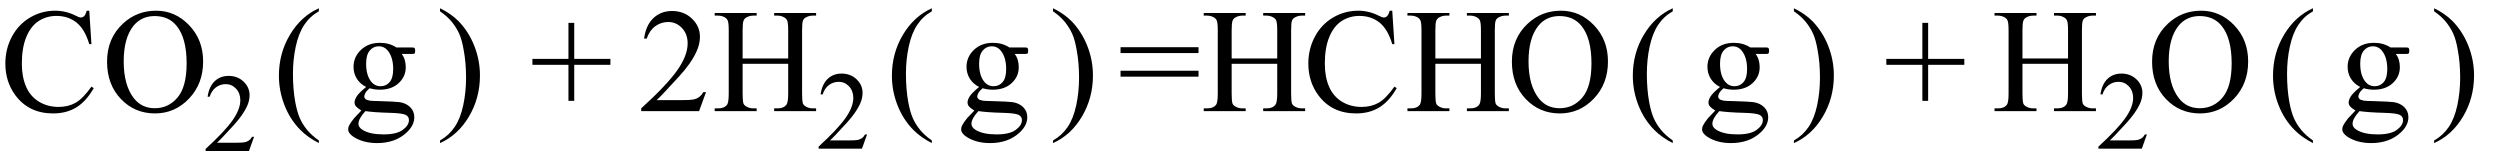
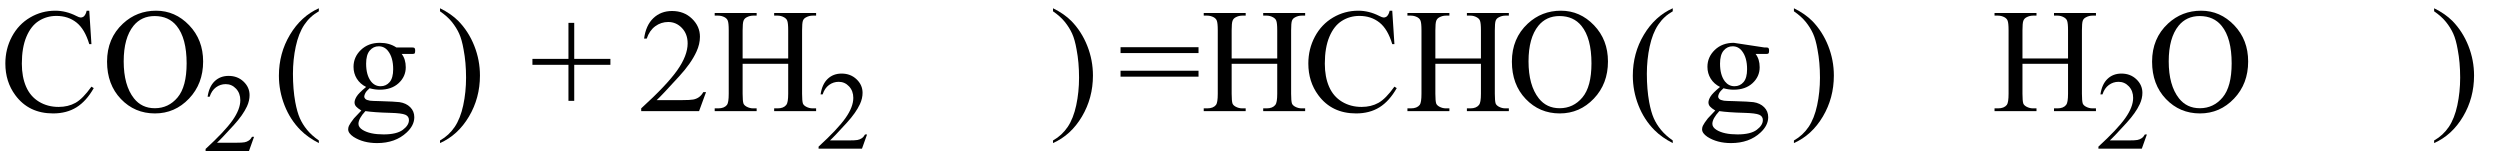
<svg xmlns="http://www.w3.org/2000/svg" stroke-dasharray="none" shape-rendering="auto" font-family="'Dialog'" width="270" text-rendering="auto" fill-opacity="1" contentScriptType="text/ecmascript" color-interpolation="auto" color-rendering="auto" preserveAspectRatio="xMidYMid meet" font-size="12" fill="black" stroke="black" image-rendering="auto" stroke-miterlimit="10" zoomAndPan="magnify" version="1.0" stroke-linecap="square" stroke-linejoin="miter" contentStyleType="text/css" font-style="normal" height="17" stroke-width="1" stroke-dashoffset="0" font-weight="normal" stroke-opacity="1">
  <defs id="genericDefs" />
  <g>
    <g text-rendering="optimizeLegibility" transform="translate(0,12)" color-rendering="optimizeQuality" color-interpolation="linearRGB" image-rendering="optimizeQuality">
      <path d="M9.641 -10.844 L9.875 -7.234 L9.641 -7.234 Q9.156 -8.859 8.258 -9.57 Q7.359 -10.281 6.094 -10.281 Q5.047 -10.281 4.195 -9.742 Q3.344 -9.203 2.852 -8.031 Q2.359 -6.859 2.359 -5.125 Q2.359 -3.688 2.82 -2.633 Q3.281 -1.578 4.211 -1.016 Q5.141 -0.453 6.328 -0.453 Q7.359 -0.453 8.148 -0.891 Q8.938 -1.328 9.875 -2.641 L10.125 -2.484 Q9.328 -1.078 8.266 -0.414 Q7.203 0.25 5.734 0.25 Q3.109 0.25 1.656 -1.719 Q0.578 -3.172 0.578 -5.141 Q0.578 -6.719 1.289 -8.047 Q2 -9.375 3.25 -10.109 Q4.5 -10.844 5.969 -10.844 Q7.125 -10.844 8.234 -10.281 Q8.562 -10.109 8.703 -10.109 Q8.922 -10.109 9.078 -10.25 Q9.281 -10.469 9.359 -10.844 L9.641 -10.844 ZM16.859 -10.844 Q18.922 -10.844 20.43 -9.273 Q21.938 -7.703 21.938 -5.359 Q21.938 -2.953 20.414 -1.352 Q18.891 0.25 16.734 0.25 Q14.547 0.25 13.055 -1.312 Q11.562 -2.875 11.562 -5.344 Q11.562 -7.859 13.281 -9.453 Q14.781 -10.844 16.859 -10.844 ZM16.703 -10.266 Q15.281 -10.266 14.422 -9.219 Q13.359 -7.906 13.359 -5.375 Q13.359 -2.781 14.469 -1.375 Q15.312 -0.312 16.719 -0.312 Q18.203 -0.312 19.18 -1.477 Q20.156 -2.641 20.156 -5.156 Q20.156 -7.875 19.078 -9.203 Q18.219 -10.266 16.703 -10.266 Z" stroke="none" />
    </g>
    <g text-rendering="optimizeLegibility" transform="translate(21.938,16.305)" color-rendering="optimizeQuality" color-interpolation="linearRGB" image-rendering="optimizeQuality">
      <path d="M5.5 -1.531 L4.953 0 L0.266 0 L0.266 -0.219 Q2.328 -2.109 3.172 -3.305 Q4.016 -4.5 4.016 -5.484 Q4.016 -6.234 3.555 -6.727 Q3.094 -7.219 2.438 -7.219 Q1.859 -7.219 1.391 -6.875 Q0.922 -6.531 0.703 -5.859 L0.484 -5.859 Q0.641 -6.953 1.242 -7.531 Q1.844 -8.109 2.75 -8.109 Q3.719 -8.109 4.367 -7.492 Q5.016 -6.875 5.016 -6.031 Q5.016 -5.422 4.734 -4.812 Q4.297 -3.875 3.328 -2.812 Q1.875 -1.219 1.5 -0.891 L3.578 -0.891 Q4.219 -0.891 4.469 -0.938 Q4.719 -0.984 4.93 -1.125 Q5.141 -1.266 5.281 -1.531 L5.5 -1.531 Z" stroke="none" />
    </g>
    <g text-rendering="optimizeLegibility" transform="translate(29.466,12.024) matrix(1,0,0,1.002,0,0)" color-rendering="optimizeQuality" color-interpolation="linearRGB" image-rendering="optimizeQuality">
      <path d="M4.969 3.141 L4.969 3.422 Q3.797 2.828 3 2.031 Q1.875 0.906 1.266 -0.641 Q0.656 -2.188 0.656 -3.844 Q0.656 -6.266 1.852 -8.258 Q3.047 -10.25 4.969 -11.109 L4.969 -10.781 Q4.016 -10.25 3.398 -9.328 Q2.781 -8.406 2.477 -6.992 Q2.172 -5.578 2.172 -4.047 Q2.172 -2.375 2.422 -1 Q2.625 0.078 2.914 0.734 Q3.203 1.391 3.695 1.992 Q4.188 2.594 4.969 3.141 Z" stroke="none" />
    </g>
    <g text-rendering="optimizeLegibility" transform="translate(37.119,12)" color-rendering="optimizeQuality" color-interpolation="linearRGB" image-rendering="optimizeQuality">
      <path d="M2.422 -2.609 Q1.766 -2.938 1.414 -3.508 Q1.062 -4.078 1.062 -4.781 Q1.062 -5.844 1.859 -6.609 Q2.656 -7.375 3.906 -7.375 Q4.938 -7.375 5.688 -6.875 L7.203 -6.875 Q7.531 -6.875 7.586 -6.852 Q7.641 -6.828 7.672 -6.781 Q7.719 -6.719 7.719 -6.531 Q7.719 -6.328 7.672 -6.25 Q7.656 -6.219 7.594 -6.195 Q7.531 -6.172 7.203 -6.172 L6.266 -6.172 Q6.703 -5.609 6.703 -4.734 Q6.703 -3.734 5.938 -3.023 Q5.172 -2.312 3.891 -2.312 Q3.359 -2.312 2.797 -2.469 Q2.453 -2.172 2.336 -1.945 Q2.219 -1.719 2.219 -1.562 Q2.219 -1.438 2.344 -1.312 Q2.469 -1.188 2.844 -1.125 Q3.062 -1.094 3.938 -1.078 Q5.547 -1.031 6.031 -0.969 Q6.75 -0.859 7.188 -0.422 Q7.625 0.016 7.625 0.656 Q7.625 1.547 6.797 2.312 Q5.578 3.453 3.609 3.453 Q2.109 3.453 1.062 2.781 Q0.484 2.391 0.484 1.969 Q0.484 1.781 0.562 1.594 Q0.703 1.297 1.109 0.781 Q1.172 0.719 1.906 -0.062 Q1.5 -0.312 1.336 -0.5 Q1.172 -0.688 1.172 -0.938 Q1.172 -1.203 1.391 -1.57 Q1.609 -1.938 2.422 -2.609 ZM3.781 -7 Q3.203 -7 2.812 -6.539 Q2.422 -6.078 2.422 -5.125 Q2.422 -3.891 2.953 -3.203 Q3.359 -2.688 3.984 -2.688 Q4.578 -2.688 4.961 -3.133 Q5.344 -3.578 5.344 -4.531 Q5.344 -5.781 4.797 -6.484 Q4.406 -7 3.781 -7 ZM2.344 0 Q1.969 0.406 1.781 0.75 Q1.594 1.094 1.594 1.375 Q1.594 1.75 2.047 2.031 Q2.828 2.516 4.312 2.516 Q5.719 2.516 6.383 2.023 Q7.047 1.531 7.047 0.969 Q7.047 0.562 6.656 0.391 Q6.25 0.219 5.047 0.188 Q3.281 0.141 2.344 0 Z" stroke="none" />
    </g>
    <g text-rendering="optimizeLegibility" transform="translate(47.163,12.024) matrix(1,0,0,1.002,0,0)" color-rendering="optimizeQuality" color-interpolation="linearRGB" image-rendering="optimizeQuality">
      <path d="M0.359 -10.781 L0.359 -11.109 Q1.547 -10.531 2.344 -9.734 Q3.453 -8.594 4.062 -7.055 Q4.672 -5.516 4.672 -3.859 Q4.672 -1.438 3.484 0.562 Q2.297 2.562 0.359 3.422 L0.359 3.141 Q1.328 2.594 1.945 1.68 Q2.562 0.766 2.867 -0.656 Q3.172 -2.078 3.172 -3.625 Q3.172 -5.281 2.906 -6.656 Q2.719 -7.734 2.422 -8.383 Q2.125 -9.031 1.641 -9.633 Q1.156 -10.234 0.359 -10.781 Z" stroke="none" />
    </g>
    <g text-rendering="optimizeLegibility" transform="translate(57.205,12)" color-rendering="optimizeQuality" color-interpolation="linearRGB" image-rendering="optimizeQuality">
      <path d="M4.188 -1.109 L4.188 -5 L0.297 -5 L0.297 -5.641 L4.188 -5.641 L4.188 -9.531 L4.812 -9.531 L4.812 -5.641 L8.719 -5.641 L8.719 -5 L4.812 -5 L4.812 -1.109 L4.188 -1.109 Z" stroke="none" />
    </g>
    <g text-rendering="optimizeLegibility" transform="translate(68.906,12)" color-rendering="optimizeQuality" color-interpolation="linearRGB" image-rendering="optimizeQuality">
      <path d="M7.344 -2.047 L6.594 0 L0.344 0 L0.344 -0.297 Q3.109 -2.812 4.234 -4.406 Q5.359 -6 5.359 -7.312 Q5.359 -8.328 4.742 -8.977 Q4.125 -9.625 3.266 -9.625 Q2.484 -9.625 1.859 -9.164 Q1.234 -8.703 0.938 -7.828 L0.656 -7.828 Q0.844 -9.266 1.656 -10.039 Q2.469 -10.812 3.672 -10.812 Q4.969 -10.812 5.828 -9.984 Q6.688 -9.156 6.688 -8.031 Q6.688 -7.234 6.312 -6.422 Q5.734 -5.156 4.438 -3.75 Q2.5 -1.625 2.016 -1.188 L4.781 -1.188 Q5.625 -1.188 5.961 -1.25 Q6.297 -1.312 6.57 -1.5 Q6.844 -1.688 7.047 -2.047 L7.344 -2.047 ZM11.297 -5.688 L16.219 -5.688 L16.219 -8.719 Q16.219 -9.531 16.109 -9.781 Q16.031 -9.984 15.781 -10.125 Q15.453 -10.312 15.078 -10.312 L14.703 -10.312 L14.703 -10.594 L19.234 -10.594 L19.234 -10.312 L18.859 -10.312 Q18.484 -10.312 18.141 -10.125 Q17.891 -10 17.805 -9.75 Q17.719 -9.5 17.719 -8.719 L17.719 -1.875 Q17.719 -1.078 17.812 -0.812 Q17.891 -0.625 18.141 -0.484 Q18.484 -0.297 18.859 -0.297 L19.234 -0.297 L19.234 0 L14.703 0 L14.703 -0.297 L15.078 -0.297 Q15.719 -0.297 16.016 -0.672 Q16.219 -0.922 16.219 -1.875 L16.219 -5.109 L11.297 -5.109 L11.297 -1.875 Q11.297 -1.078 11.391 -0.812 Q11.469 -0.625 11.719 -0.484 Q12.062 -0.297 12.438 -0.297 L12.812 -0.297 L12.812 0 L8.281 0 L8.281 -0.297 L8.656 -0.297 Q9.312 -0.297 9.609 -0.672 Q9.797 -0.922 9.797 -1.875 L9.797 -8.719 Q9.797 -9.531 9.688 -9.781 Q9.609 -9.984 9.375 -10.125 Q9.031 -10.312 8.656 -10.312 L8.281 -10.312 L8.281 -10.594 L12.812 -10.594 L12.812 -10.312 L12.438 -10.312 Q12.062 -10.312 11.719 -10.125 Q11.484 -10 11.391 -9.75 Q11.297 -9.5 11.297 -8.719 L11.297 -5.688 Z" stroke="none" />
    </g>
    <g text-rendering="optimizeLegibility" transform="translate(88.141,16.055)" color-rendering="optimizeQuality" color-interpolation="linearRGB" image-rendering="optimizeQuality">
      <path d="M5.5 -1.531 L4.953 0 L0.266 0 L0.266 -0.219 Q2.328 -2.109 3.172 -3.305 Q4.016 -4.5 4.016 -5.484 Q4.016 -6.234 3.555 -6.727 Q3.094 -7.219 2.438 -7.219 Q1.859 -7.219 1.391 -6.875 Q0.922 -6.531 0.703 -5.859 L0.484 -5.859 Q0.641 -6.953 1.242 -7.531 Q1.844 -8.109 2.75 -8.109 Q3.719 -8.109 4.367 -7.492 Q5.016 -6.875 5.016 -6.031 Q5.016 -5.422 4.734 -4.812 Q4.297 -3.875 3.328 -2.812 Q1.875 -1.219 1.5 -0.891 L3.578 -0.891 Q4.219 -0.891 4.469 -0.938 Q4.719 -0.984 4.93 -1.125 Q5.141 -1.266 5.281 -1.531 L5.5 -1.531 Z" stroke="none" />
    </g>
    <g text-rendering="optimizeLegibility" transform="translate(95.669,12.024) matrix(1,0,0,1.002,0,0)" color-rendering="optimizeQuality" color-interpolation="linearRGB" image-rendering="optimizeQuality">
-       <path d="M4.969 3.141 L4.969 3.422 Q3.797 2.828 3 2.031 Q1.875 0.906 1.266 -0.641 Q0.656 -2.188 0.656 -3.844 Q0.656 -6.266 1.852 -8.258 Q3.047 -10.25 4.969 -11.109 L4.969 -10.781 Q4.016 -10.25 3.398 -9.328 Q2.781 -8.406 2.477 -6.992 Q2.172 -5.578 2.172 -4.047 Q2.172 -2.375 2.422 -1 Q2.625 0.078 2.914 0.734 Q3.203 1.391 3.695 1.992 Q4.188 2.594 4.969 3.141 Z" stroke="none" />
-     </g>
+       </g>
    <g text-rendering="optimizeLegibility" transform="translate(103.322,12)" color-rendering="optimizeQuality" color-interpolation="linearRGB" image-rendering="optimizeQuality">
-       <path d="M2.422 -2.609 Q1.766 -2.938 1.414 -3.508 Q1.062 -4.078 1.062 -4.781 Q1.062 -5.844 1.859 -6.609 Q2.656 -7.375 3.906 -7.375 Q4.938 -7.375 5.688 -6.875 L7.203 -6.875 Q7.531 -6.875 7.586 -6.852 Q7.641 -6.828 7.672 -6.781 Q7.719 -6.719 7.719 -6.531 Q7.719 -6.328 7.672 -6.25 Q7.656 -6.219 7.594 -6.195 Q7.531 -6.172 7.203 -6.172 L6.266 -6.172 Q6.703 -5.609 6.703 -4.734 Q6.703 -3.734 5.938 -3.023 Q5.172 -2.312 3.891 -2.312 Q3.359 -2.312 2.797 -2.469 Q2.453 -2.172 2.336 -1.945 Q2.219 -1.719 2.219 -1.562 Q2.219 -1.438 2.344 -1.312 Q2.469 -1.188 2.844 -1.125 Q3.062 -1.094 3.938 -1.078 Q5.547 -1.031 6.031 -0.969 Q6.75 -0.859 7.188 -0.422 Q7.625 0.016 7.625 0.656 Q7.625 1.547 6.797 2.312 Q5.578 3.453 3.609 3.453 Q2.109 3.453 1.062 2.781 Q0.484 2.391 0.484 1.969 Q0.484 1.781 0.562 1.594 Q0.703 1.297 1.109 0.781 Q1.172 0.719 1.906 -0.062 Q1.5 -0.312 1.336 -0.5 Q1.172 -0.688 1.172 -0.938 Q1.172 -1.203 1.391 -1.57 Q1.609 -1.938 2.422 -2.609 ZM3.781 -7 Q3.203 -7 2.812 -6.539 Q2.422 -6.078 2.422 -5.125 Q2.422 -3.891 2.953 -3.203 Q3.359 -2.688 3.984 -2.688 Q4.578 -2.688 4.961 -3.133 Q5.344 -3.578 5.344 -4.531 Q5.344 -5.781 4.797 -6.484 Q4.406 -7 3.781 -7 ZM2.344 0 Q1.969 0.406 1.781 0.75 Q1.594 1.094 1.594 1.375 Q1.594 1.75 2.047 2.031 Q2.828 2.516 4.312 2.516 Q5.719 2.516 6.383 2.023 Q7.047 1.531 7.047 0.969 Q7.047 0.562 6.656 0.391 Q6.25 0.219 5.047 0.188 Q3.281 0.141 2.344 0 Z" stroke="none" />
-     </g>
+       </g>
    <g text-rendering="optimizeLegibility" transform="translate(113.366,12.024) matrix(1,0,0,1.002,0,0)" color-rendering="optimizeQuality" color-interpolation="linearRGB" image-rendering="optimizeQuality">
      <path d="M0.359 -10.781 L0.359 -11.109 Q1.547 -10.531 2.344 -9.734 Q3.453 -8.594 4.062 -7.055 Q4.672 -5.516 4.672 -3.859 Q4.672 -1.438 3.484 0.562 Q2.297 2.562 0.359 3.422 L0.359 3.141 Q1.328 2.594 1.945 1.68 Q2.562 0.766 2.867 -0.656 Q3.172 -2.078 3.172 -3.625 Q3.172 -5.281 2.906 -6.656 Q2.719 -7.734 2.422 -8.383 Q2.125 -9.031 1.641 -9.633 Q1.156 -10.234 0.359 -10.781 Z" stroke="none" />
    </g>
    <g text-rendering="optimizeLegibility" transform="translate(120.722,12)" color-rendering="optimizeQuality" color-interpolation="linearRGB" image-rendering="optimizeQuality">
      <path d="M0.297 -6.906 L8.719 -6.906 L8.719 -6.266 L0.297 -6.266 L0.297 -6.906 ZM0.297 -4.359 L8.719 -4.359 L8.719 -3.719 L0.297 -3.719 L0.297 -4.359 ZM12.297 -5.688 L17.219 -5.688 L17.219 -8.719 Q17.219 -9.531 17.109 -9.781 Q17.031 -9.984 16.781 -10.125 Q16.453 -10.312 16.078 -10.312 L15.703 -10.312 L15.703 -10.594 L20.234 -10.594 L20.234 -10.312 L19.859 -10.312 Q19.484 -10.312 19.141 -10.125 Q18.891 -10 18.805 -9.75 Q18.719 -9.5 18.719 -8.719 L18.719 -1.875 Q18.719 -1.078 18.812 -0.812 Q18.891 -0.625 19.141 -0.484 Q19.484 -0.297 19.859 -0.297 L20.234 -0.297 L20.234 0 L15.703 0 L15.703 -0.297 L16.078 -0.297 Q16.719 -0.297 17.016 -0.672 Q17.219 -0.922 17.219 -1.875 L17.219 -5.109 L12.297 -5.109 L12.297 -1.875 Q12.297 -1.078 12.391 -0.812 Q12.469 -0.625 12.719 -0.484 Q13.062 -0.297 13.438 -0.297 L13.812 -0.297 L13.812 0 L9.281 0 L9.281 -0.297 L9.656 -0.297 Q10.312 -0.297 10.609 -0.672 Q10.797 -0.922 10.797 -1.875 L10.797 -8.719 Q10.797 -9.531 10.688 -9.781 Q10.609 -9.984 10.375 -10.125 Q10.031 -10.312 9.656 -10.312 L9.281 -10.312 L9.281 -10.594 L13.812 -10.594 L13.812 -10.312 L13.438 -10.312 Q13.062 -10.312 12.719 -10.125 Q12.484 -10 12.391 -9.75 Q12.297 -9.5 12.297 -8.719 L12.297 -5.688 ZM29.641 -10.844 L29.875 -7.234 L29.641 -7.234 Q29.156 -8.859 28.258 -9.57 Q27.359 -10.281 26.094 -10.281 Q25.047 -10.281 24.195 -9.742 Q23.344 -9.203 22.852 -8.031 Q22.359 -6.859 22.359 -5.125 Q22.359 -3.688 22.82 -2.633 Q23.281 -1.578 24.211 -1.016 Q25.141 -0.453 26.328 -0.453 Q27.359 -0.453 28.148 -0.891 Q28.938 -1.328 29.875 -2.641 L30.125 -2.484 Q29.328 -1.078 28.266 -0.414 Q27.203 0.25 25.734 0.25 Q23.109 0.25 21.656 -1.719 Q20.578 -3.172 20.578 -5.141 Q20.578 -6.719 21.289 -8.047 Q22 -9.375 23.25 -10.109 Q24.5 -10.844 25.969 -10.844 Q27.125 -10.844 28.234 -10.281 Q28.562 -10.109 28.703 -10.109 Q28.922 -10.109 29.078 -10.25 Q29.281 -10.469 29.359 -10.844 L29.641 -10.844 ZM34.297 -5.688 L39.219 -5.688 L39.219 -8.719 Q39.219 -9.531 39.109 -9.781 Q39.031 -9.984 38.781 -10.125 Q38.453 -10.312 38.078 -10.312 L37.703 -10.312 L37.703 -10.594 L42.234 -10.594 L42.234 -10.312 L41.859 -10.312 Q41.484 -10.312 41.141 -10.125 Q40.891 -10 40.805 -9.75 Q40.719 -9.5 40.719 -8.719 L40.719 -1.875 Q40.719 -1.078 40.812 -0.812 Q40.891 -0.625 41.141 -0.484 Q41.484 -0.297 41.859 -0.297 L42.234 -0.297 L42.234 0 L37.703 0 L37.703 -0.297 L38.078 -0.297 Q38.719 -0.297 39.016 -0.672 Q39.219 -0.922 39.219 -1.875 L39.219 -5.109 L34.297 -5.109 L34.297 -1.875 Q34.297 -1.078 34.391 -0.812 Q34.469 -0.625 34.719 -0.484 Q35.062 -0.297 35.438 -0.297 L35.812 -0.297 L35.812 0 L31.281 0 L31.281 -0.297 L31.656 -0.297 Q32.312 -0.297 32.609 -0.672 Q32.797 -0.922 32.797 -1.875 L32.797 -8.719 Q32.797 -9.531 32.688 -9.781 Q32.609 -9.984 32.375 -10.125 Q32.031 -10.312 31.656 -10.312 L31.281 -10.312 L31.281 -10.594 L35.812 -10.594 L35.812 -10.312 L35.438 -10.312 Q35.062 -10.312 34.719 -10.125 Q34.484 -10 34.391 -9.75 Q34.297 -9.5 34.297 -8.719 L34.297 -5.688 ZM47.859 -10.844 Q49.922 -10.844 51.43 -9.273 Q52.938 -7.703 52.938 -5.359 Q52.938 -2.953 51.414 -1.352 Q49.891 0.25 47.734 0.25 Q45.547 0.25 44.055 -1.312 Q42.562 -2.875 42.562 -5.344 Q42.562 -7.859 44.281 -9.453 Q45.781 -10.844 47.859 -10.844 ZM47.703 -10.266 Q46.281 -10.266 45.422 -9.219 Q44.359 -7.906 44.359 -5.375 Q44.359 -2.781 45.469 -1.375 Q46.312 -0.312 47.719 -0.312 Q49.203 -0.312 50.18 -1.477 Q51.156 -2.641 51.156 -5.156 Q51.156 -7.875 50.078 -9.203 Q49.219 -10.266 47.703 -10.266 Z" stroke="none" />
    </g>
    <g text-rendering="optimizeLegibility" transform="translate(175.688,12.024) matrix(1,0,0,1.002,0,0)" color-rendering="optimizeQuality" color-interpolation="linearRGB" image-rendering="optimizeQuality">
      <path d="M4.969 3.141 L4.969 3.422 Q3.797 2.828 3 2.031 Q1.875 0.906 1.266 -0.641 Q0.656 -2.188 0.656 -3.844 Q0.656 -6.266 1.852 -8.258 Q3.047 -10.25 4.969 -11.109 L4.969 -10.781 Q4.016 -10.25 3.398 -9.328 Q2.781 -8.406 2.477 -6.992 Q2.172 -5.578 2.172 -4.047 Q2.172 -2.375 2.422 -1 Q2.625 0.078 2.914 0.734 Q3.203 1.391 3.695 1.992 Q4.188 2.594 4.969 3.141 Z" stroke="none" />
    </g>
    <g text-rendering="optimizeLegibility" transform="translate(183.341,12)" color-rendering="optimizeQuality" color-interpolation="linearRGB" image-rendering="optimizeQuality">
-       <path d="M2.422 -2.609 Q1.766 -2.938 1.414 -3.508 Q1.062 -4.078 1.062 -4.781 Q1.062 -5.844 1.859 -6.609 Q2.656 -7.375 3.906 -7.375 Q4.938 -7.375 5.688 -6.875 L7.203 -6.875 Q7.531 -6.875 7.586 -6.852 Q7.641 -6.828 7.672 -6.781 Q7.719 -6.719 7.719 -6.531 Q7.719 -6.328 7.672 -6.25 Q7.656 -6.219 7.594 -6.195 Q7.531 -6.172 7.203 -6.172 L6.266 -6.172 Q6.703 -5.609 6.703 -4.734 Q6.703 -3.734 5.938 -3.023 Q5.172 -2.312 3.891 -2.312 Q3.359 -2.312 2.797 -2.469 Q2.453 -2.172 2.336 -1.945 Q2.219 -1.719 2.219 -1.562 Q2.219 -1.438 2.344 -1.312 Q2.469 -1.188 2.844 -1.125 Q3.062 -1.094 3.938 -1.078 Q5.547 -1.031 6.031 -0.969 Q6.75 -0.859 7.188 -0.422 Q7.625 0.016 7.625 0.656 Q7.625 1.547 6.797 2.312 Q5.578 3.453 3.609 3.453 Q2.109 3.453 1.062 2.781 Q0.484 2.391 0.484 1.969 Q0.484 1.781 0.562 1.594 Q0.703 1.297 1.109 0.781 Q1.172 0.719 1.906 -0.062 Q1.5 -0.312 1.336 -0.5 Q1.172 -0.688 1.172 -0.938 Q1.172 -1.203 1.391 -1.57 Q1.609 -1.938 2.422 -2.609 ZM3.781 -7 Q3.203 -7 2.812 -6.539 Q2.422 -6.078 2.422 -5.125 Q2.422 -3.891 2.953 -3.203 Q3.359 -2.688 3.984 -2.688 Q4.578 -2.688 4.961 -3.133 Q5.344 -3.578 5.344 -4.531 Q5.344 -5.781 4.797 -6.484 Q4.406 -7 3.781 -7 ZM2.344 0 Q1.969 0.406 1.781 0.75 Q1.594 1.094 1.594 1.375 Q1.594 1.75 2.047 2.031 Q2.828 2.516 4.312 2.516 Q5.719 2.516 6.383 2.023 Q7.047 1.531 7.047 0.969 Q7.047 0.562 6.656 0.391 Q6.25 0.219 5.047 0.188 Q3.281 0.141 2.344 0 Z" stroke="none" />
+       <path d="M2.422 -2.609 Q1.766 -2.938 1.414 -3.508 Q1.062 -4.078 1.062 -4.781 Q1.062 -5.844 1.859 -6.609 Q2.656 -7.375 3.906 -7.375 L7.203 -6.875 Q7.531 -6.875 7.586 -6.852 Q7.641 -6.828 7.672 -6.781 Q7.719 -6.719 7.719 -6.531 Q7.719 -6.328 7.672 -6.25 Q7.656 -6.219 7.594 -6.195 Q7.531 -6.172 7.203 -6.172 L6.266 -6.172 Q6.703 -5.609 6.703 -4.734 Q6.703 -3.734 5.938 -3.023 Q5.172 -2.312 3.891 -2.312 Q3.359 -2.312 2.797 -2.469 Q2.453 -2.172 2.336 -1.945 Q2.219 -1.719 2.219 -1.562 Q2.219 -1.438 2.344 -1.312 Q2.469 -1.188 2.844 -1.125 Q3.062 -1.094 3.938 -1.078 Q5.547 -1.031 6.031 -0.969 Q6.75 -0.859 7.188 -0.422 Q7.625 0.016 7.625 0.656 Q7.625 1.547 6.797 2.312 Q5.578 3.453 3.609 3.453 Q2.109 3.453 1.062 2.781 Q0.484 2.391 0.484 1.969 Q0.484 1.781 0.562 1.594 Q0.703 1.297 1.109 0.781 Q1.172 0.719 1.906 -0.062 Q1.5 -0.312 1.336 -0.5 Q1.172 -0.688 1.172 -0.938 Q1.172 -1.203 1.391 -1.57 Q1.609 -1.938 2.422 -2.609 ZM3.781 -7 Q3.203 -7 2.812 -6.539 Q2.422 -6.078 2.422 -5.125 Q2.422 -3.891 2.953 -3.203 Q3.359 -2.688 3.984 -2.688 Q4.578 -2.688 4.961 -3.133 Q5.344 -3.578 5.344 -4.531 Q5.344 -5.781 4.797 -6.484 Q4.406 -7 3.781 -7 ZM2.344 0 Q1.969 0.406 1.781 0.75 Q1.594 1.094 1.594 1.375 Q1.594 1.75 2.047 2.031 Q2.828 2.516 4.312 2.516 Q5.719 2.516 6.383 2.023 Q7.047 1.531 7.047 0.969 Q7.047 0.562 6.656 0.391 Q6.25 0.219 5.047 0.188 Q3.281 0.141 2.344 0 Z" stroke="none" />
    </g>
    <g text-rendering="optimizeLegibility" transform="translate(193.385,12.024) matrix(1,0,0,1.002,0,0)" color-rendering="optimizeQuality" color-interpolation="linearRGB" image-rendering="optimizeQuality">
      <path d="M0.359 -10.781 L0.359 -11.109 Q1.547 -10.531 2.344 -9.734 Q3.453 -8.594 4.062 -7.055 Q4.672 -5.516 4.672 -3.859 Q4.672 -1.438 3.484 0.562 Q2.297 2.562 0.359 3.422 L0.359 3.141 Q1.328 2.594 1.945 1.68 Q2.562 0.766 2.867 -0.656 Q3.172 -2.078 3.172 -3.625 Q3.172 -5.281 2.906 -6.656 Q2.719 -7.734 2.422 -8.383 Q2.125 -9.031 1.641 -9.633 Q1.156 -10.234 0.359 -10.781 Z" stroke="none" />
    </g>
    <g text-rendering="optimizeLegibility" transform="translate(203.427,12)" color-rendering="optimizeQuality" color-interpolation="linearRGB" image-rendering="optimizeQuality">
-       <path d="M4.188 -1.109 L4.188 -5 L0.297 -5 L0.297 -5.641 L4.188 -5.641 L4.188 -9.531 L4.812 -9.531 L4.812 -5.641 L8.719 -5.641 L8.719 -5 L4.812 -5 L4.812 -1.109 L4.188 -1.109 Z" stroke="none" />
-     </g>
+       </g>
    <g text-rendering="optimizeLegibility" transform="translate(215.129,12)" color-rendering="optimizeQuality" color-interpolation="linearRGB" image-rendering="optimizeQuality">
      <path d="M3.297 -5.688 L8.219 -5.688 L8.219 -8.719 Q8.219 -9.531 8.109 -9.781 Q8.031 -9.984 7.781 -10.125 Q7.453 -10.312 7.078 -10.312 L6.703 -10.312 L6.703 -10.594 L11.234 -10.594 L11.234 -10.312 L10.859 -10.312 Q10.484 -10.312 10.141 -10.125 Q9.891 -10 9.805 -9.75 Q9.719 -9.5 9.719 -8.719 L9.719 -1.875 Q9.719 -1.078 9.812 -0.812 Q9.891 -0.625 10.141 -0.484 Q10.484 -0.297 10.859 -0.297 L11.234 -0.297 L11.234 0 L6.703 0 L6.703 -0.297 L7.078 -0.297 Q7.719 -0.297 8.016 -0.672 Q8.219 -0.922 8.219 -1.875 L8.219 -5.109 L3.297 -5.109 L3.297 -1.875 Q3.297 -1.078 3.391 -0.812 Q3.469 -0.625 3.719 -0.484 Q4.062 -0.297 4.438 -0.297 L4.812 -0.297 L4.812 0 L0.281 0 L0.281 -0.297 L0.656 -0.297 Q1.312 -0.297 1.609 -0.672 Q1.797 -0.922 1.797 -1.875 L1.797 -8.719 Q1.797 -9.531 1.688 -9.781 Q1.609 -9.984 1.375 -10.125 Q1.031 -10.312 0.656 -10.312 L0.281 -10.312 L0.281 -10.594 L4.812 -10.594 L4.812 -10.312 L4.438 -10.312 Q4.062 -10.312 3.719 -10.125 Q3.484 -10 3.391 -9.75 Q3.297 -9.5 3.297 -8.719 L3.297 -5.688 Z" stroke="none" />
    </g>
    <g text-rendering="optimizeLegibility" transform="translate(226.363,16.055)" color-rendering="optimizeQuality" color-interpolation="linearRGB" image-rendering="optimizeQuality">
      <path d="M5.5 -1.531 L4.953 0 L0.266 0 L0.266 -0.219 Q2.328 -2.109 3.172 -3.305 Q4.016 -4.5 4.016 -5.484 Q4.016 -6.234 3.555 -6.727 Q3.094 -7.219 2.438 -7.219 Q1.859 -7.219 1.391 -6.875 Q0.922 -6.531 0.703 -5.859 L0.484 -5.859 Q0.641 -6.953 1.242 -7.531 Q1.844 -8.109 2.75 -8.109 Q3.719 -8.109 4.367 -7.492 Q5.016 -6.875 5.016 -6.031 Q5.016 -5.422 4.734 -4.812 Q4.297 -3.875 3.328 -2.812 Q1.875 -1.219 1.5 -0.891 L3.578 -0.891 Q4.219 -0.891 4.469 -0.938 Q4.719 -0.984 4.93 -1.125 Q5.141 -1.266 5.281 -1.531 L5.5 -1.531 Z" stroke="none" />
    </g>
    <g text-rendering="optimizeLegibility" transform="translate(231.863,12)" color-rendering="optimizeQuality" color-interpolation="linearRGB" image-rendering="optimizeQuality">
      <path d="M5.859 -10.844 Q7.922 -10.844 9.43 -9.273 Q10.938 -7.703 10.938 -5.359 Q10.938 -2.953 9.414 -1.352 Q7.891 0.25 5.734 0.25 Q3.547 0.25 2.055 -1.312 Q0.562 -2.875 0.562 -5.344 Q0.562 -7.859 2.281 -9.453 Q3.781 -10.844 5.859 -10.844 ZM5.703 -10.266 Q4.281 -10.266 3.422 -9.219 Q2.359 -7.906 2.359 -5.375 Q2.359 -2.781 3.469 -1.375 Q4.312 -0.312 5.719 -0.312 Q7.203 -0.312 8.18 -1.477 Q9.156 -2.641 9.156 -5.156 Q9.156 -7.875 8.078 -9.203 Q7.219 -10.266 5.703 -10.266 Z" stroke="none" />
    </g>
    <g text-rendering="optimizeLegibility" transform="translate(244.829,12.024) matrix(1,0,0,1.002,0,0)" color-rendering="optimizeQuality" color-interpolation="linearRGB" image-rendering="optimizeQuality">
-       <path d="M4.969 3.141 L4.969 3.422 Q3.797 2.828 3 2.031 Q1.875 0.906 1.266 -0.641 Q0.656 -2.188 0.656 -3.844 Q0.656 -6.266 1.852 -8.258 Q3.047 -10.25 4.969 -11.109 L4.969 -10.781 Q4.016 -10.25 3.398 -9.328 Q2.781 -8.406 2.477 -6.992 Q2.172 -5.578 2.172 -4.047 Q2.172 -2.375 2.422 -1 Q2.625 0.078 2.914 0.734 Q3.203 1.391 3.695 1.992 Q4.188 2.594 4.969 3.141 Z" stroke="none" />
-     </g>
+       </g>
    <g text-rendering="optimizeLegibility" transform="translate(252.482,12)" color-rendering="optimizeQuality" color-interpolation="linearRGB" image-rendering="optimizeQuality">
-       <path d="M2.422 -2.609 Q1.766 -2.938 1.414 -3.508 Q1.062 -4.078 1.062 -4.781 Q1.062 -5.844 1.859 -6.609 Q2.656 -7.375 3.906 -7.375 Q4.938 -7.375 5.688 -6.875 L7.203 -6.875 Q7.531 -6.875 7.586 -6.852 Q7.641 -6.828 7.672 -6.781 Q7.719 -6.719 7.719 -6.531 Q7.719 -6.328 7.672 -6.25 Q7.656 -6.219 7.594 -6.195 Q7.531 -6.172 7.203 -6.172 L6.266 -6.172 Q6.703 -5.609 6.703 -4.734 Q6.703 -3.734 5.938 -3.023 Q5.172 -2.312 3.891 -2.312 Q3.359 -2.312 2.797 -2.469 Q2.453 -2.172 2.336 -1.945 Q2.219 -1.719 2.219 -1.562 Q2.219 -1.438 2.344 -1.312 Q2.469 -1.188 2.844 -1.125 Q3.062 -1.094 3.938 -1.078 Q5.547 -1.031 6.031 -0.969 Q6.75 -0.859 7.188 -0.422 Q7.625 0.016 7.625 0.656 Q7.625 1.547 6.797 2.312 Q5.578 3.453 3.609 3.453 Q2.109 3.453 1.062 2.781 Q0.484 2.391 0.484 1.969 Q0.484 1.781 0.562 1.594 Q0.703 1.297 1.109 0.781 Q1.172 0.719 1.906 -0.062 Q1.5 -0.312 1.336 -0.5 Q1.172 -0.688 1.172 -0.938 Q1.172 -1.203 1.391 -1.57 Q1.609 -1.938 2.422 -2.609 ZM3.781 -7 Q3.203 -7 2.812 -6.539 Q2.422 -6.078 2.422 -5.125 Q2.422 -3.891 2.953 -3.203 Q3.359 -2.688 3.984 -2.688 Q4.578 -2.688 4.961 -3.133 Q5.344 -3.578 5.344 -4.531 Q5.344 -5.781 4.797 -6.484 Q4.406 -7 3.781 -7 ZM2.344 0 Q1.969 0.406 1.781 0.75 Q1.594 1.094 1.594 1.375 Q1.594 1.75 2.047 2.031 Q2.828 2.516 4.312 2.516 Q5.719 2.516 6.383 2.023 Q7.047 1.531 7.047 0.969 Q7.047 0.562 6.656 0.391 Q6.25 0.219 5.047 0.188 Q3.281 0.141 2.344 0 Z" stroke="none" />
-     </g>
+       </g>
    <g text-rendering="optimizeLegibility" transform="translate(262.526,12.024) matrix(1,0,0,1.002,0,0)" color-rendering="optimizeQuality" color-interpolation="linearRGB" image-rendering="optimizeQuality">
      <path d="M0.359 -10.781 L0.359 -11.109 Q1.547 -10.531 2.344 -9.734 Q3.453 -8.594 4.062 -7.055 Q4.672 -5.516 4.672 -3.859 Q4.672 -1.438 3.484 0.562 Q2.297 2.562 0.359 3.422 L0.359 3.141 Q1.328 2.594 1.945 1.68 Q2.562 0.766 2.867 -0.656 Q3.172 -2.078 3.172 -3.625 Q3.172 -5.281 2.906 -6.656 Q2.719 -7.734 2.422 -8.383 Q2.125 -9.031 1.641 -9.633 Q1.156 -10.234 0.359 -10.781 Z" stroke="none" />
    </g>
  </g>
</svg>